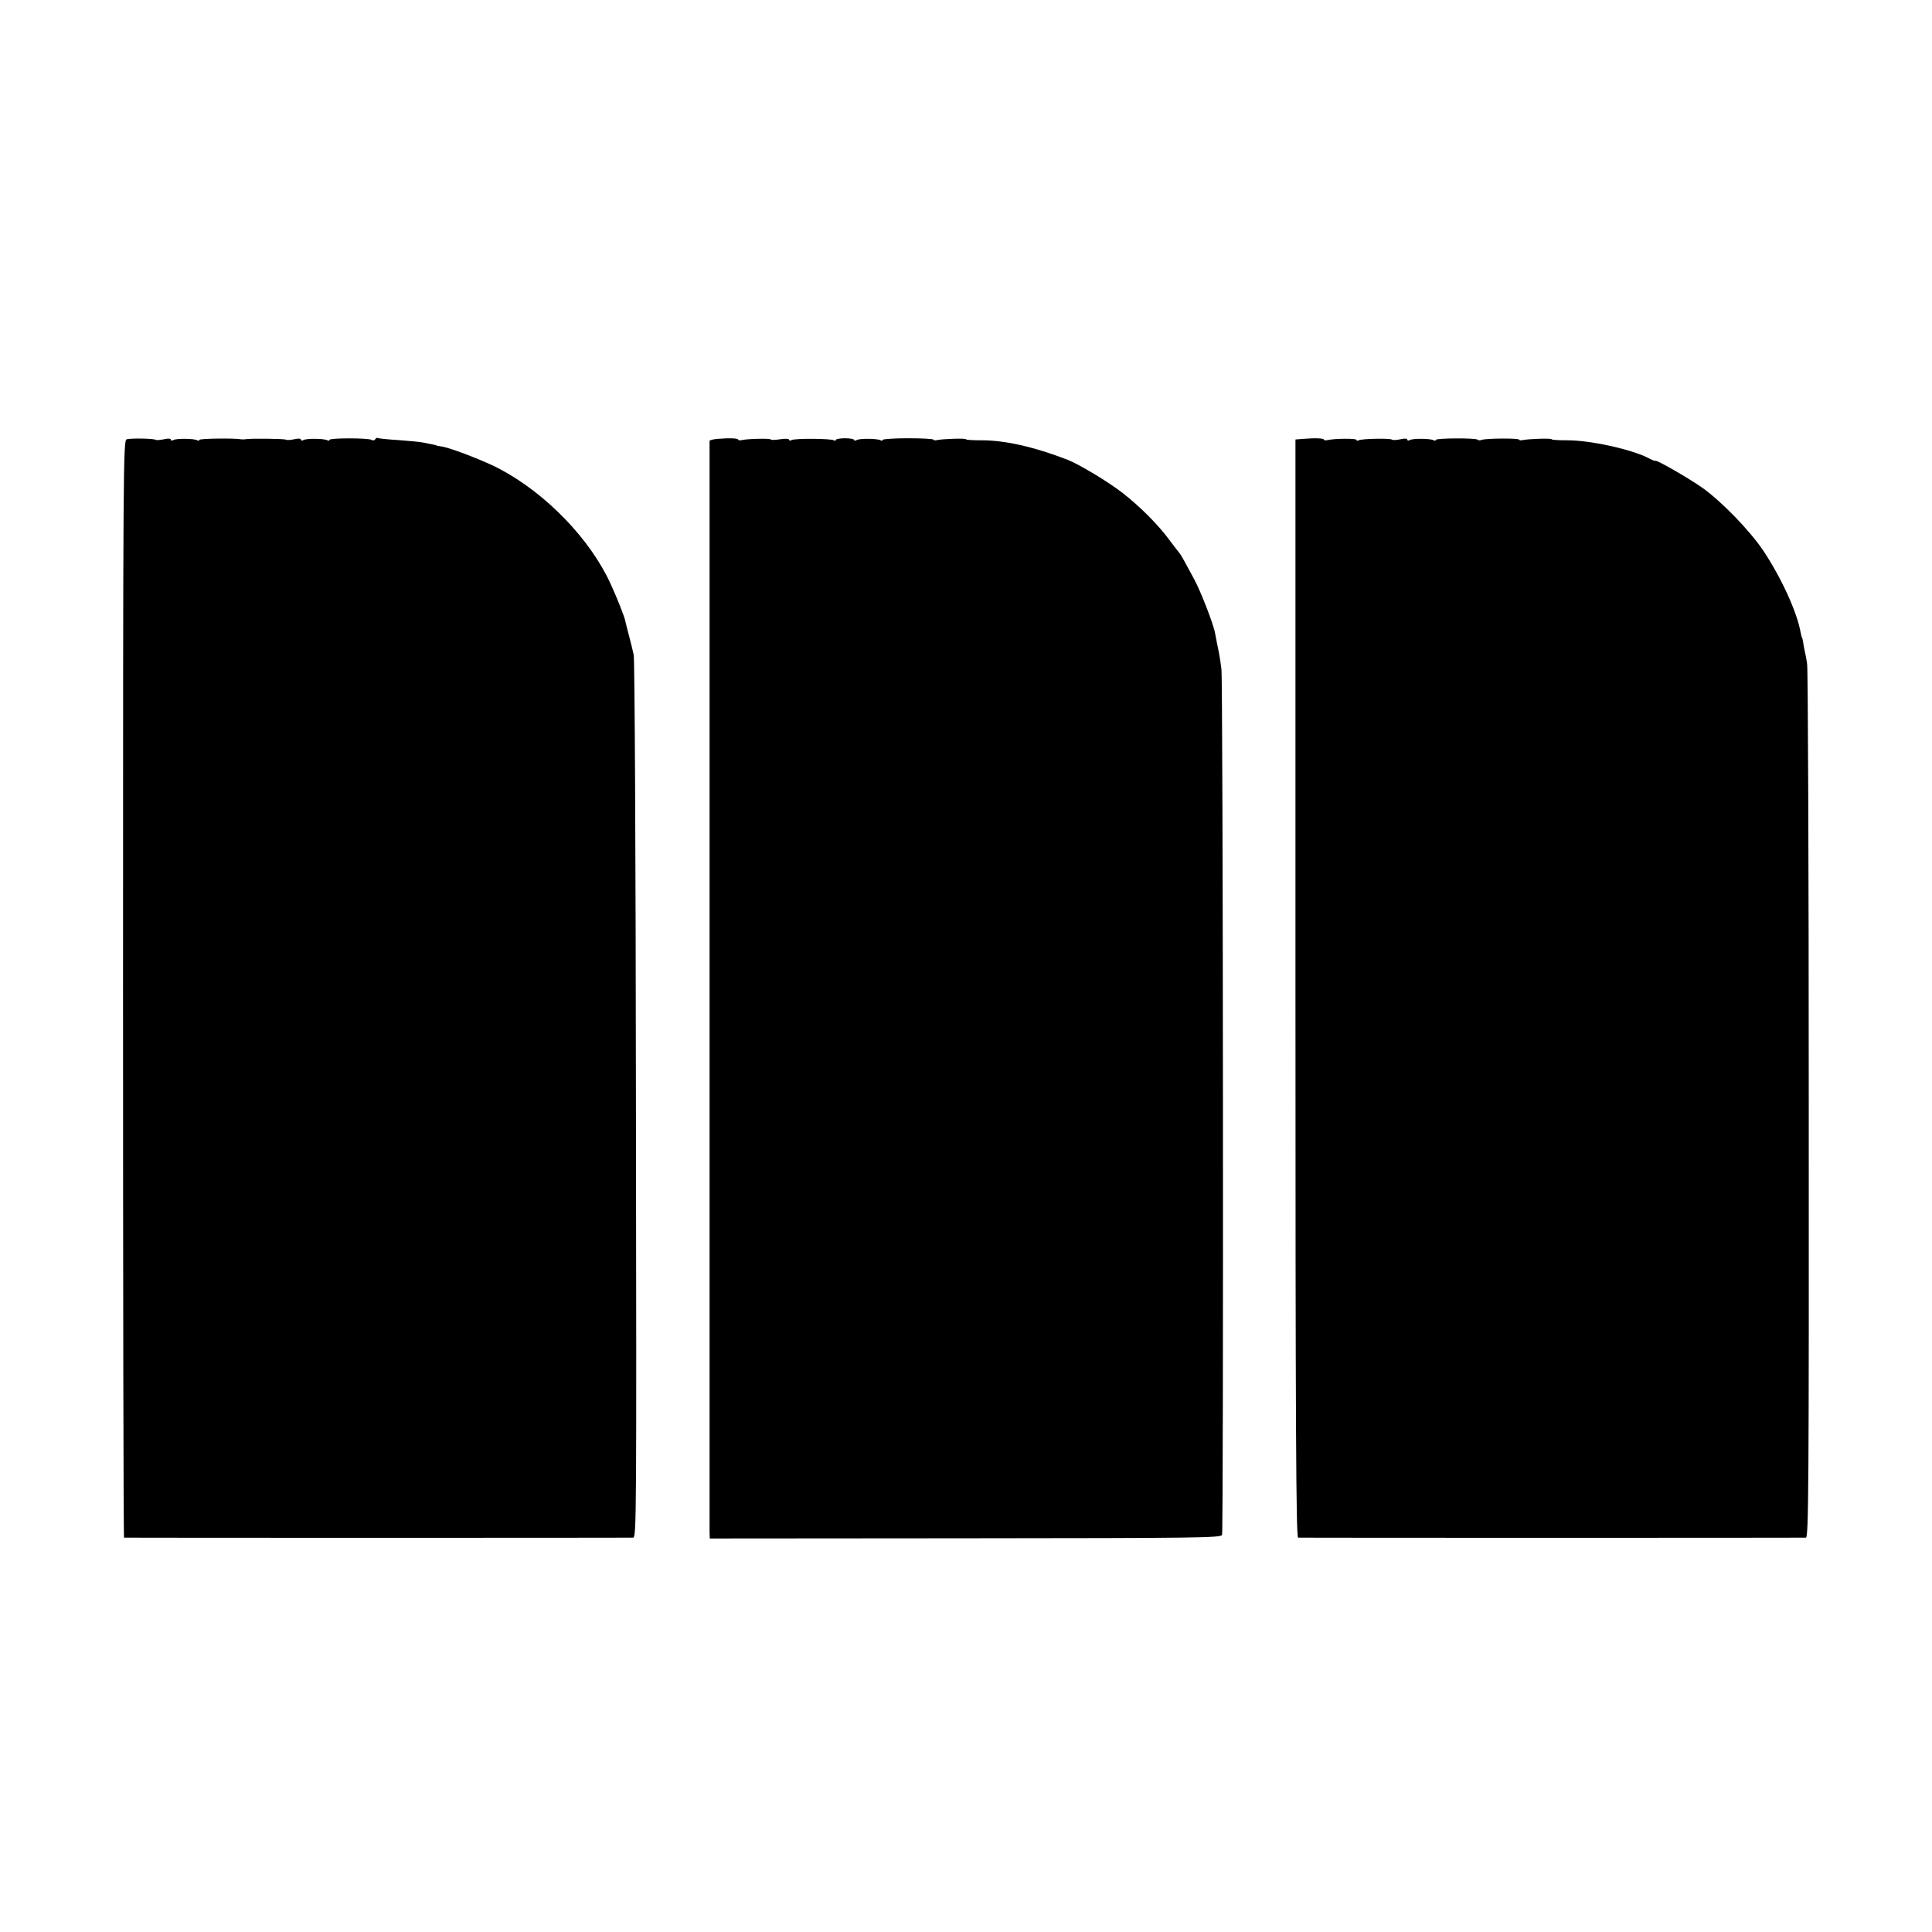
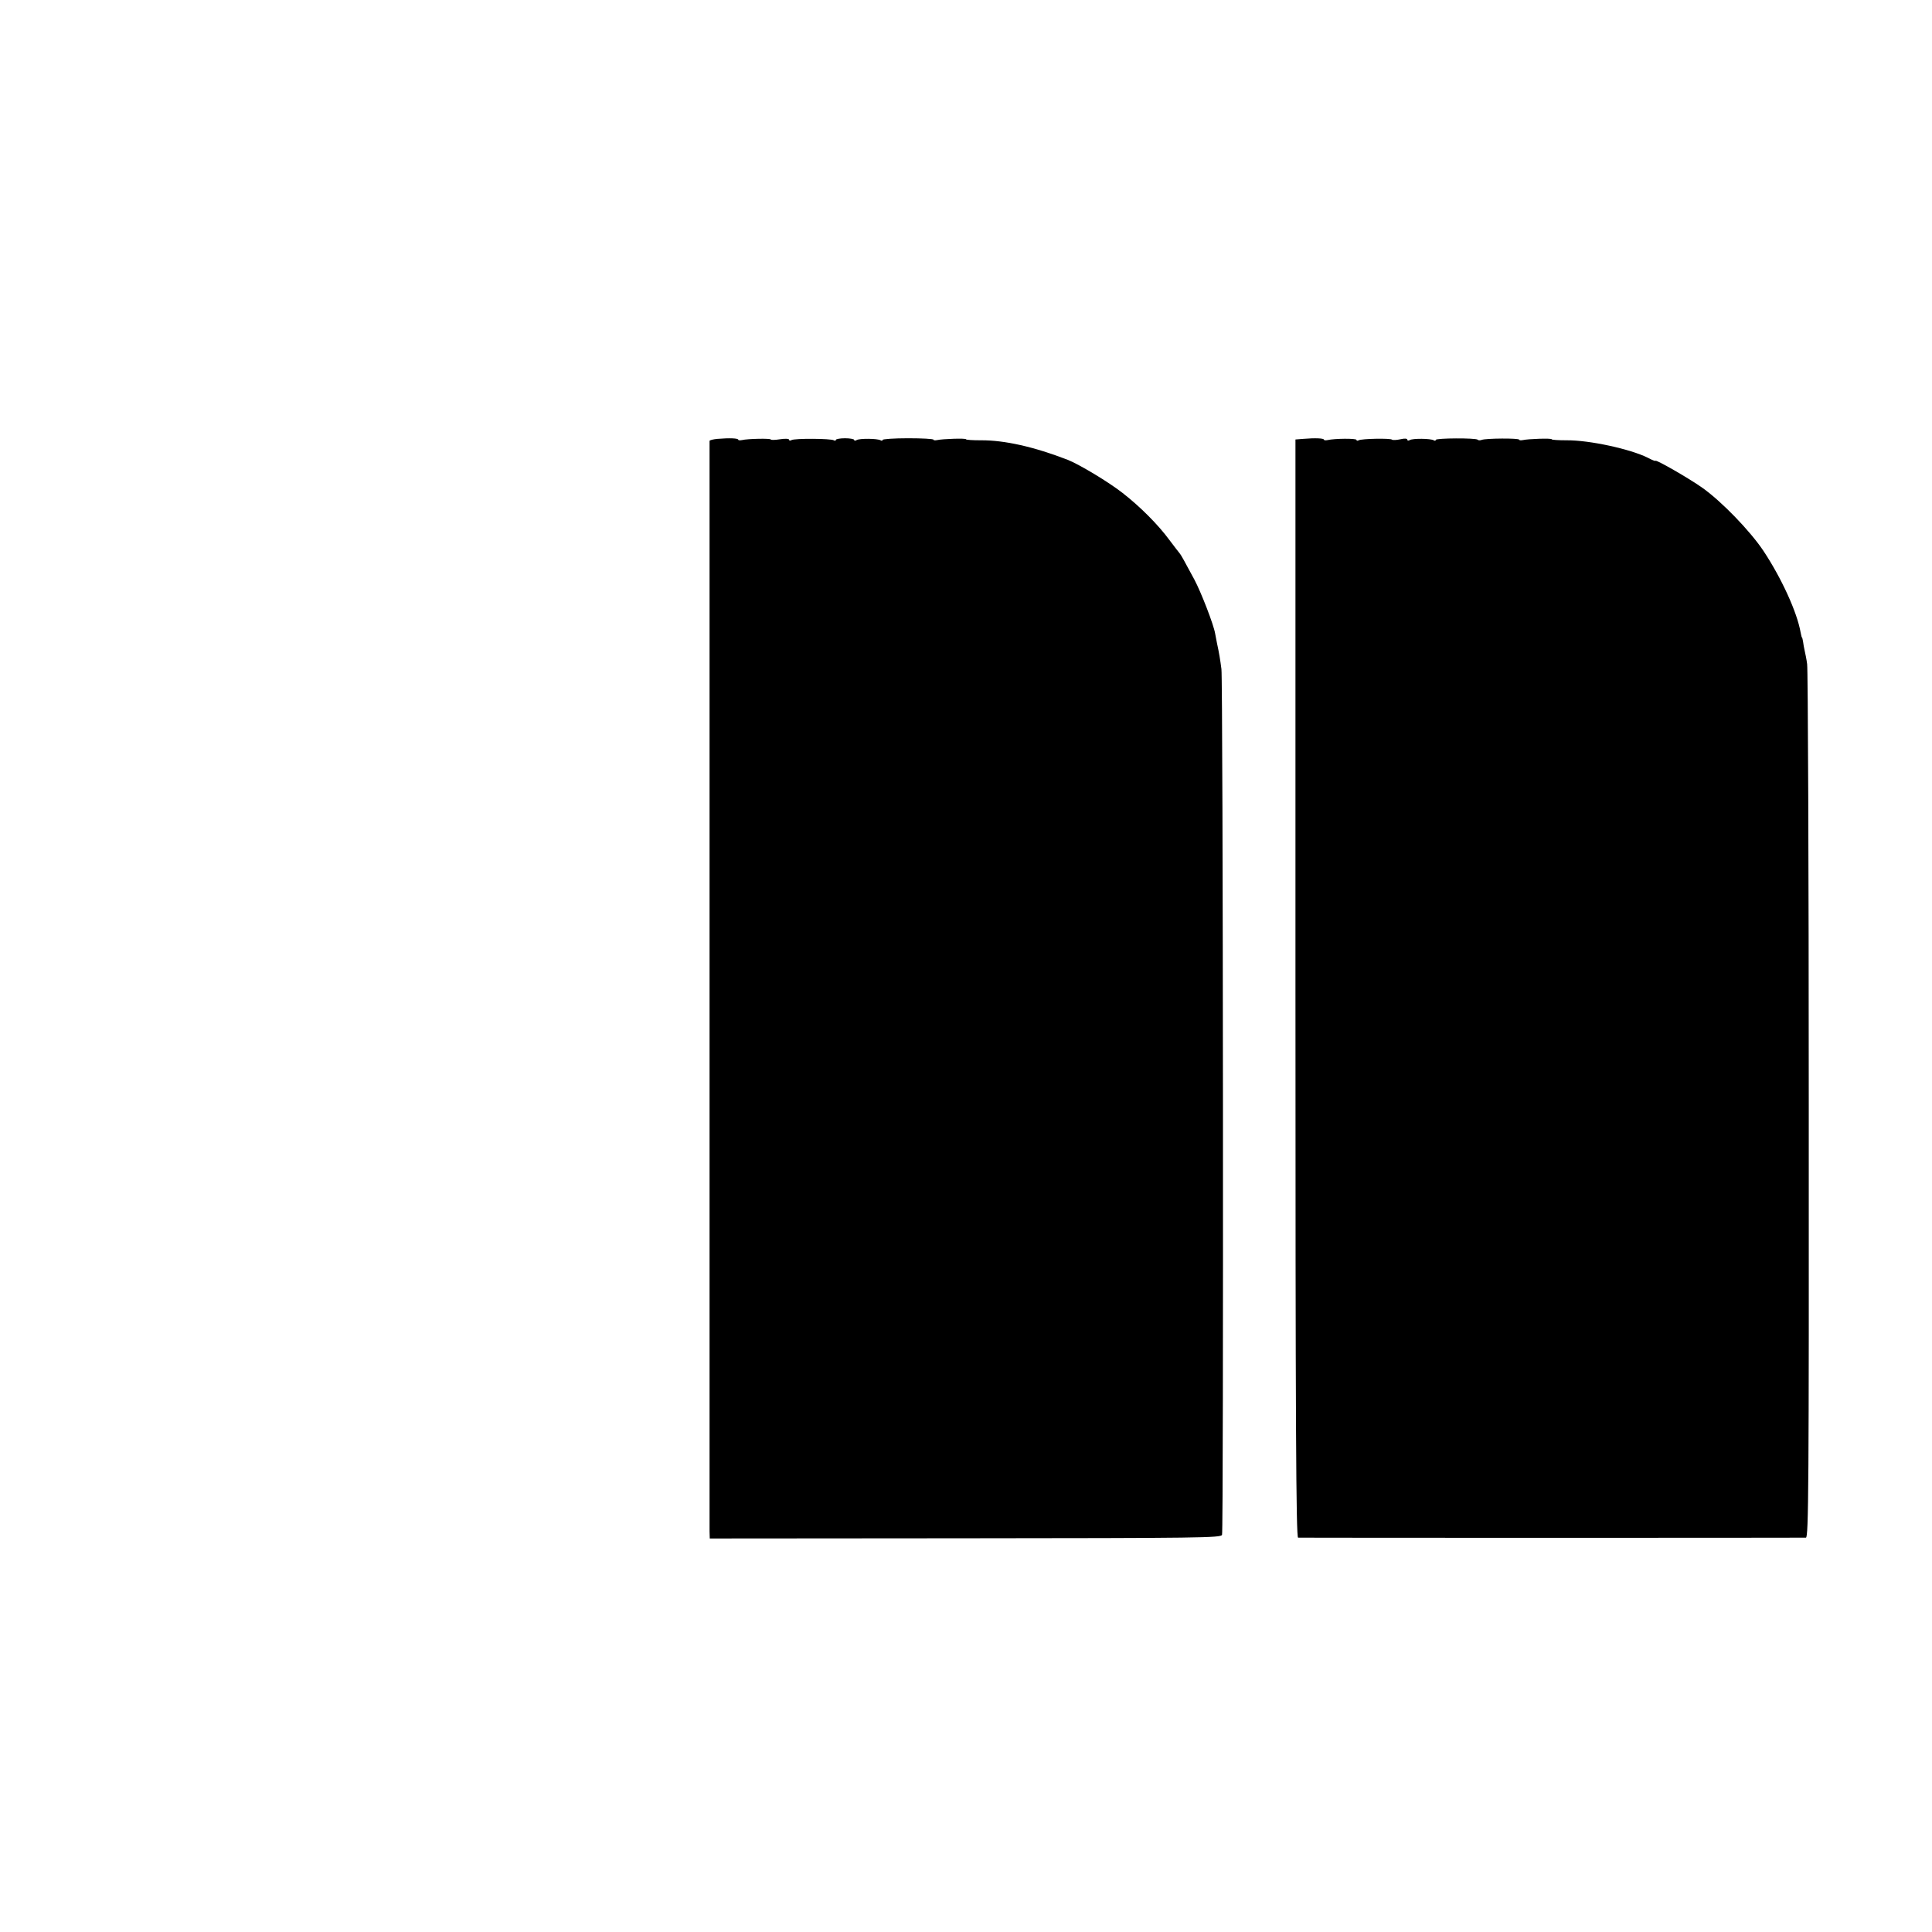
<svg xmlns="http://www.w3.org/2000/svg" version="1.0" width="950pt" height="950pt" viewBox="0 0 950 950" preserveAspectRatio="xMidYMid meet">
  <g transform="translate(0,950) scale(0.1,-0.1)" fill="#000000" stroke="none">
-     <path d="M623 7340 c-17 -5 -18 -112 -18 -2703 0 -1483 2 -2697 5 -2698 7 -1 2480 -1 2503 0 17 1 17 100 14 2154 -1 1183 -6 2168 -11 2187 -4 19 -14 60 -22 90 -8 30 -17 66 -20 79 -5 23 -39 109 -72 181 -100 219 -317 443 -543 563 -72 39 -239 103 -284 111 -17 2 -30 5 -30 6 0 1 -9 3 -20 5 -11 2 -31 6 -45 9 -13 3 -67 8 -120 12 -52 3 -98 8 -102 10 -4 3 -9 0 -13 -6 -4 -6 -11 -7 -18 -3 -16 10 -207 10 -207 0 0 -5 -5 -5 -10 -2 -15 9 -104 10 -118 1 -7 -4 -12 -3 -12 2 0 6 -14 7 -34 2 -19 -4 -37 -5 -40 -2 -5 5 -180 7 -201 2 -5 -1 -14 -1 -20 0 -30 6 -205 4 -205 -3 0 -5 -5 -5 -10 -2 -15 9 -104 10 -118 1 -7 -4 -12 -3 -12 2 0 6 -14 7 -34 2 -19 -4 -37 -5 -40 -3 -7 7 -121 9 -143 3z" />
    <path d="M3528 7342 c-21 -2 -38 -6 -39 -10 0 -9 0 -5316 0 -5362 l1 -35 1257 1 c1153 1 1257 2 1262 17 8 22 5 4200 -3 4257 -6 46 -11 78 -22 128 -3 15 -7 36 -9 47 -7 43 -69 203 -102 265 -50 93 -67 124 -73 130 -3 3 -25 32 -50 65 -55 75 -145 165 -230 231 -69 54 -212 140 -270 163 -165 64 -312 97 -427 96 -40 0 -73 2 -73 5 0 6 -116 2 -142 -4 -10 -2 -18 -1 -18 2 0 4 -56 7 -125 7 -69 0 -125 -4 -125 -8 0 -5 -5 -5 -10 -2 -15 9 -104 10 -118 1 -7 -4 -12 -4 -12 1 0 4 -20 8 -45 8 -25 0 -45 -4 -45 -8 0 -5 -4 -5 -10 -2 -14 9 -194 10 -208 1 -7 -4 -12 -3 -12 2 0 5 -20 6 -45 2 -25 -4 -45 -4 -45 -1 0 6 -113 4 -142 -3 -10 -2 -18 -1 -18 2 0 7 -42 9 -102 4z" />
    <path d="M6408 7342 l-38 -3 0 -2700 c0 -2152 3 -2699 13 -2700 16 -1 2477 -1 2497 0 13 1 15 240 14 2129 0 1170 -4 2145 -8 2167 -3 23 -9 52 -12 65 -3 14 -7 34 -8 45 -2 11 -4 20 -5 20 -2 0 -4 11 -7 25 -17 99 -94 267 -182 400 -65 98 -207 245 -302 312 -65 46 -230 141 -230 132 0 -2 -17 4 -37 15 -86 43 -288 87 -400 86 -40 0 -73 2 -73 5 0 6 -116 2 -142 -4 -10 -2 -18 -1 -18 2 0 8 -164 7 -184 -1 -8 -3 -17 -3 -20 1 -10 9 -206 8 -206 -1 0 -5 -5 -5 -10 -2 -15 9 -104 10 -118 1 -7 -4 -12 -3 -12 2 0 6 -14 7 -34 2 -19 -4 -37 -5 -41 -2 -7 8 -151 5 -164 -3 -6 -3 -11 -3 -11 2 0 8 -108 7 -142 -1 -10 -2 -18 -1 -18 2 0 7 -42 9 -102 4z" />
  </g>
</svg>